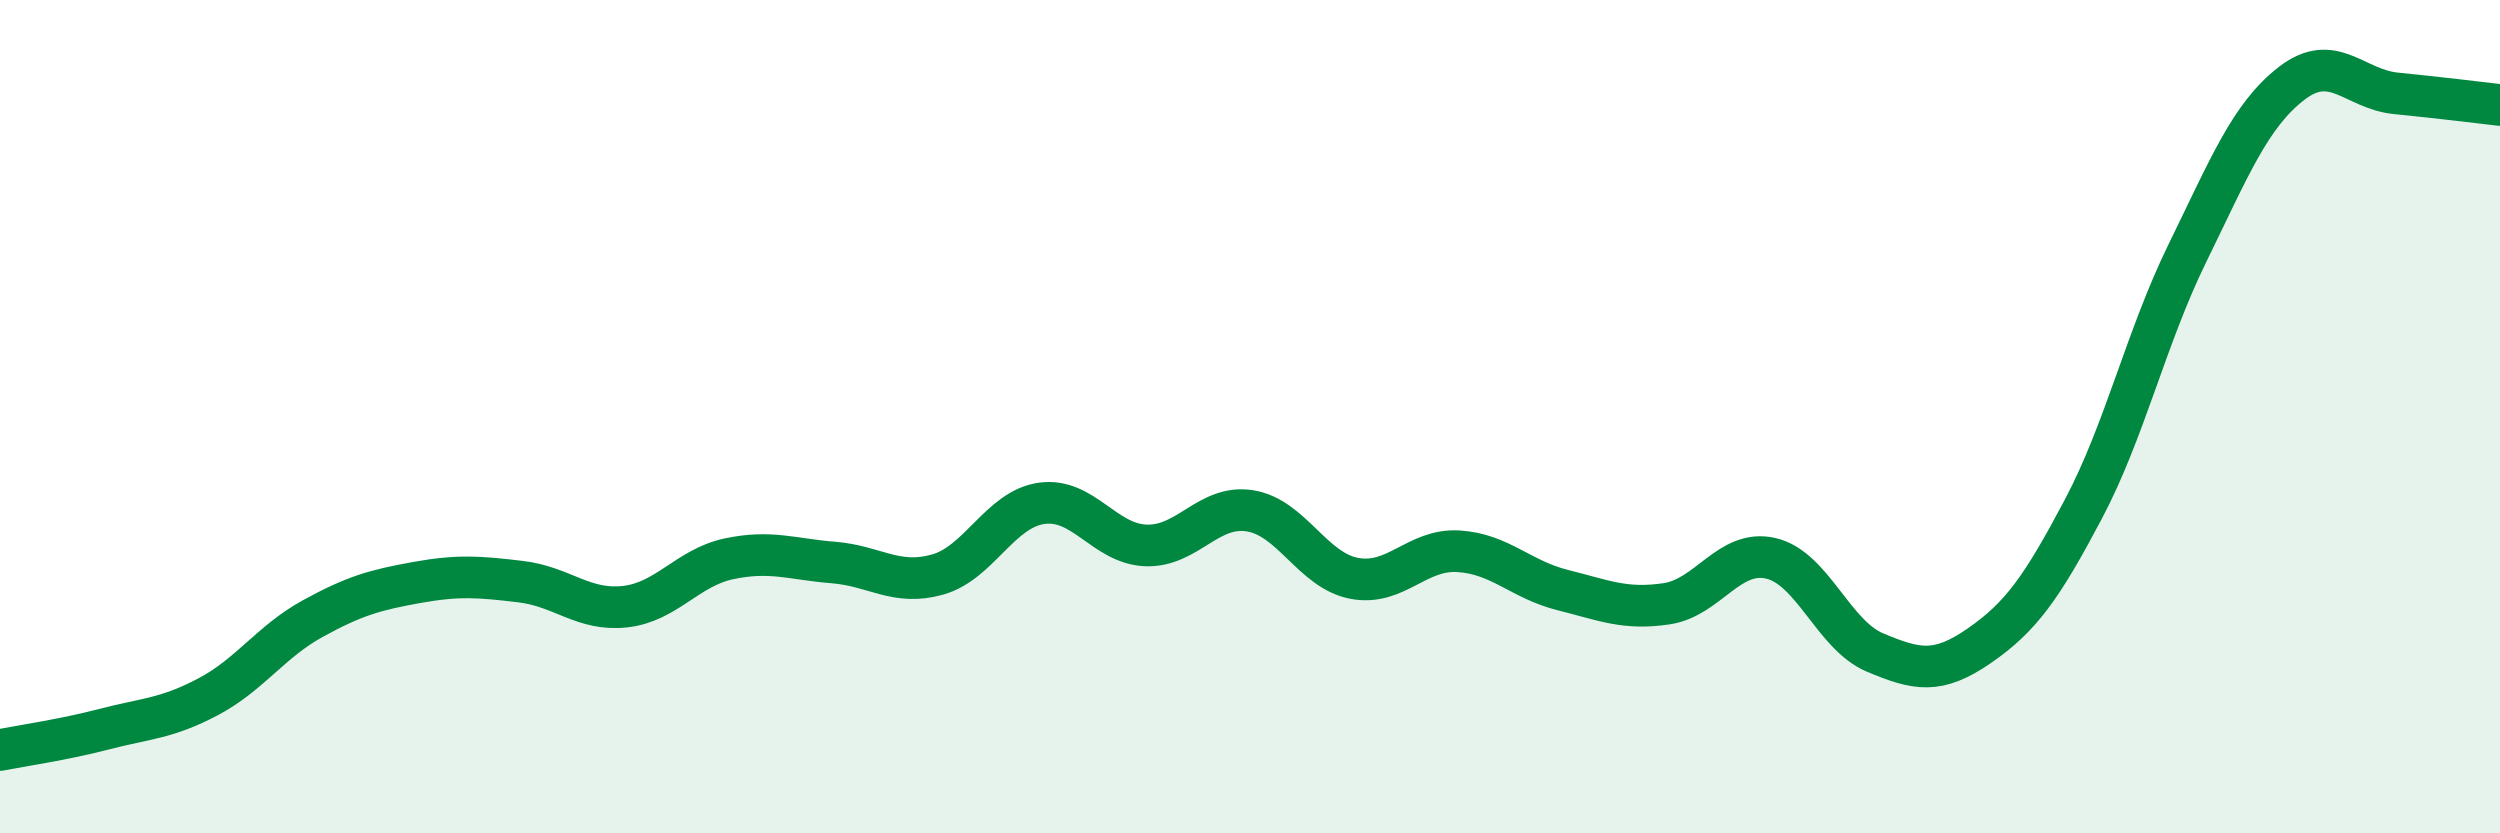
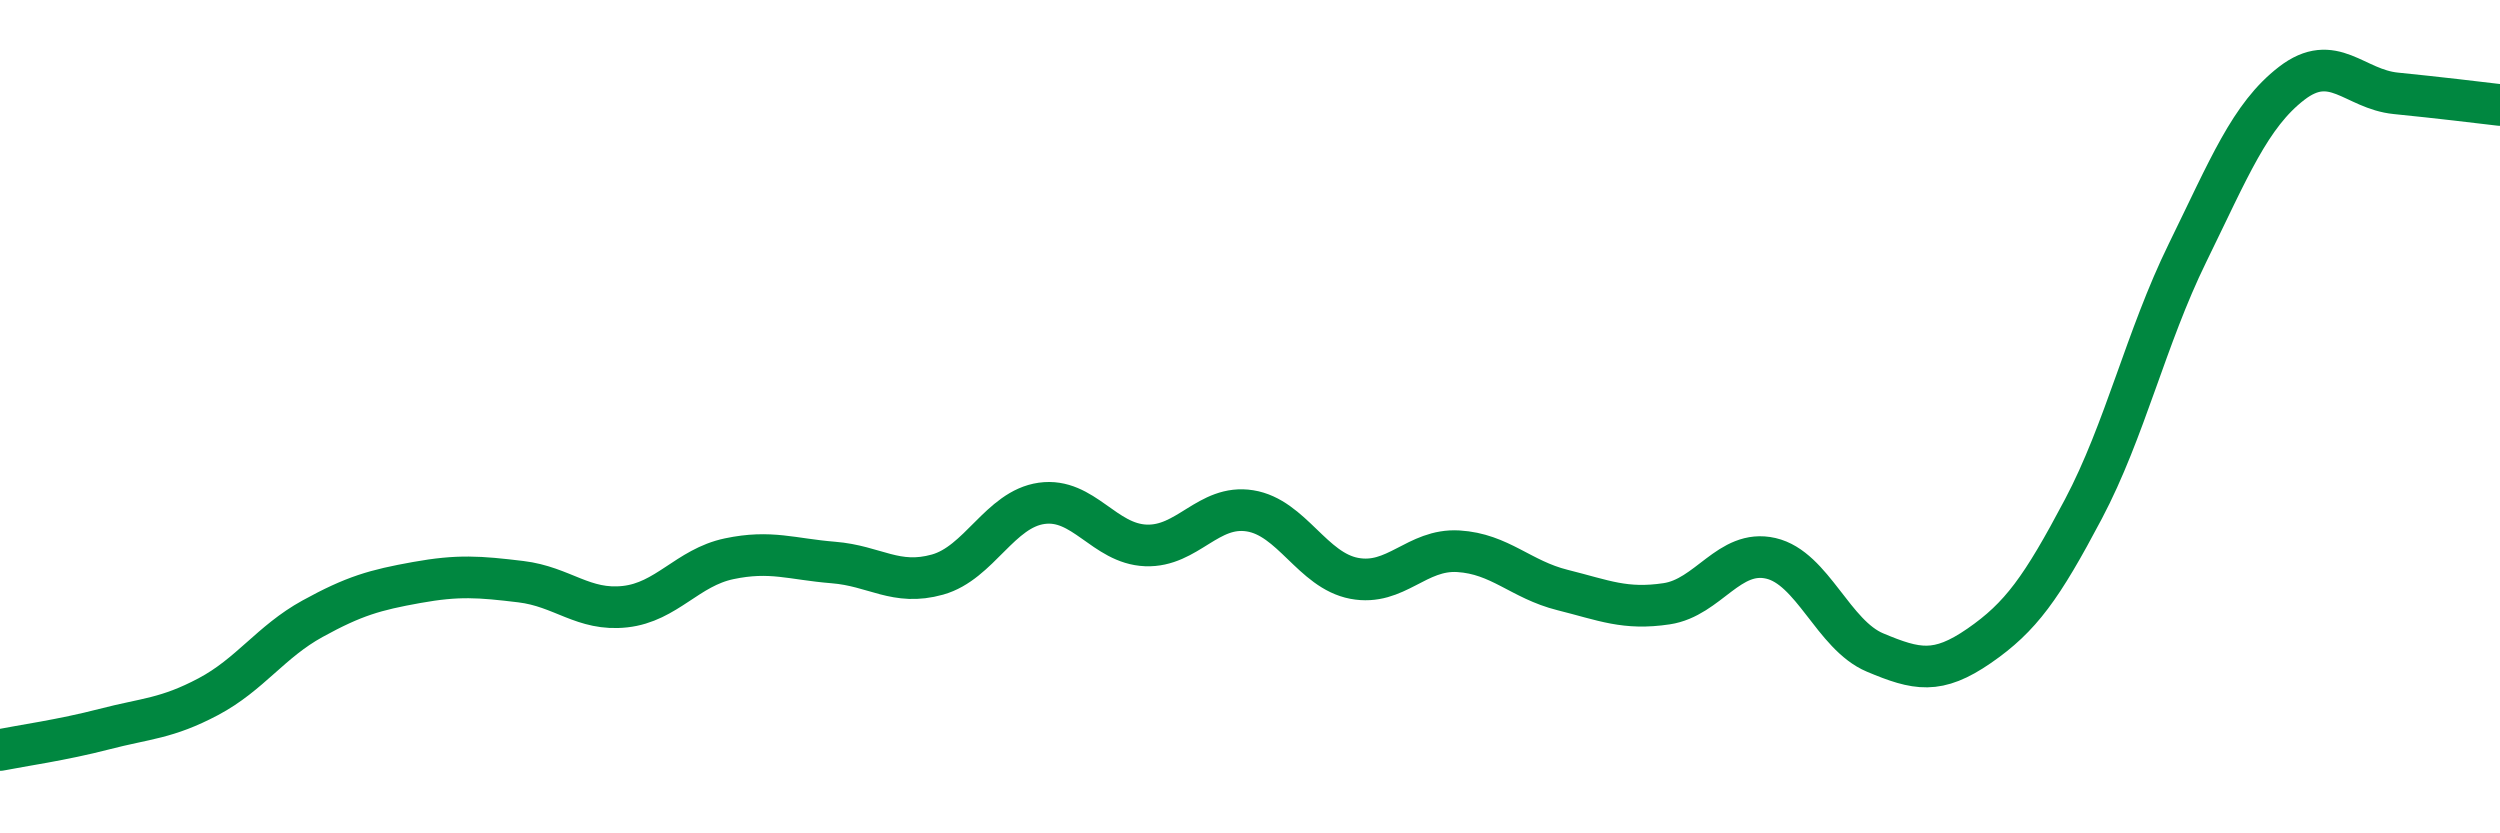
<svg xmlns="http://www.w3.org/2000/svg" width="60" height="20" viewBox="0 0 60 20">
-   <path d="M 0,18 C 0.5,17.9 1.5,17.76 2.5,17.5 C 3.5,17.24 4,17.25 5,16.72 C 6,16.19 6.5,15.4 7.5,14.85 C 8.5,14.3 9,14.16 10,13.98 C 11,13.8 11.5,13.84 12.5,13.96 C 13.5,14.08 14,14.67 15,14.56 C 16,14.45 16.5,13.62 17.5,13.41 C 18.5,13.2 19,13.42 20,13.5 C 21,13.58 21.5,14.07 22.5,13.79 C 23.5,13.51 24,12.22 25,12.08 C 26,11.94 26.5,13.05 27.5,13.09 C 28.5,13.13 29,12.1 30,12.26 C 31,12.42 31.5,13.69 32.5,13.88 C 33.5,14.07 34,13.17 35,13.23 C 36,13.29 36.5,13.91 37.5,14.16 C 38.5,14.41 39,14.64 40,14.49 C 41,14.34 41.5,13.17 42.5,13.4 C 43.5,13.63 44,15.24 45,15.66 C 46,16.08 46.5,16.19 47.5,15.5 C 48.5,14.81 49,14.11 50,12.22 C 51,10.33 51.5,8.11 52.5,6.07 C 53.5,4.03 54,2.77 55,2 C 56,1.23 56.5,2.14 57.5,2.24 C 58.5,2.34 59.5,2.46 60,2.52L60 20L0 20Z" fill="#008740" opacity="0.1" stroke-linecap="round" stroke-linejoin="round" />
  <path d="M 0,18 C 0.5,17.9 1.5,17.76 2.5,17.5 C 3.5,17.24 4,17.25 5,16.72 C 6,16.19 6.5,15.4 7.5,14.85 C 8.5,14.3 9,14.16 10,13.98 C 11,13.8 11.5,13.84 12.5,13.96 C 13.5,14.08 14,14.67 15,14.56 C 16,14.45 16.5,13.62 17.5,13.41 C 18.5,13.2 19,13.42 20,13.5 C 21,13.58 21.5,14.07 22.5,13.79 C 23.5,13.51 24,12.22 25,12.08 C 26,11.94 26.5,13.05 27.5,13.09 C 28.5,13.13 29,12.1 30,12.26 C 31,12.42 31.5,13.69 32.5,13.88 C 33.5,14.07 34,13.17 35,13.23 C 36,13.29 36.5,13.91 37.5,14.16 C 38.5,14.41 39,14.64 40,14.49 C 41,14.34 41.5,13.17 42.5,13.4 C 43.5,13.63 44,15.24 45,15.66 C 46,16.08 46.5,16.19 47.5,15.5 C 48.5,14.81 49,14.11 50,12.22 C 51,10.33 51.5,8.11 52.5,6.07 C 53.5,4.03 54,2.77 55,2 C 56,1.23 56.5,2.14 57.5,2.24 C 58.5,2.34 59.5,2.46 60,2.52" stroke="#008740" stroke-width="1" fill="none" stroke-linecap="round" stroke-linejoin="round" />
</svg>